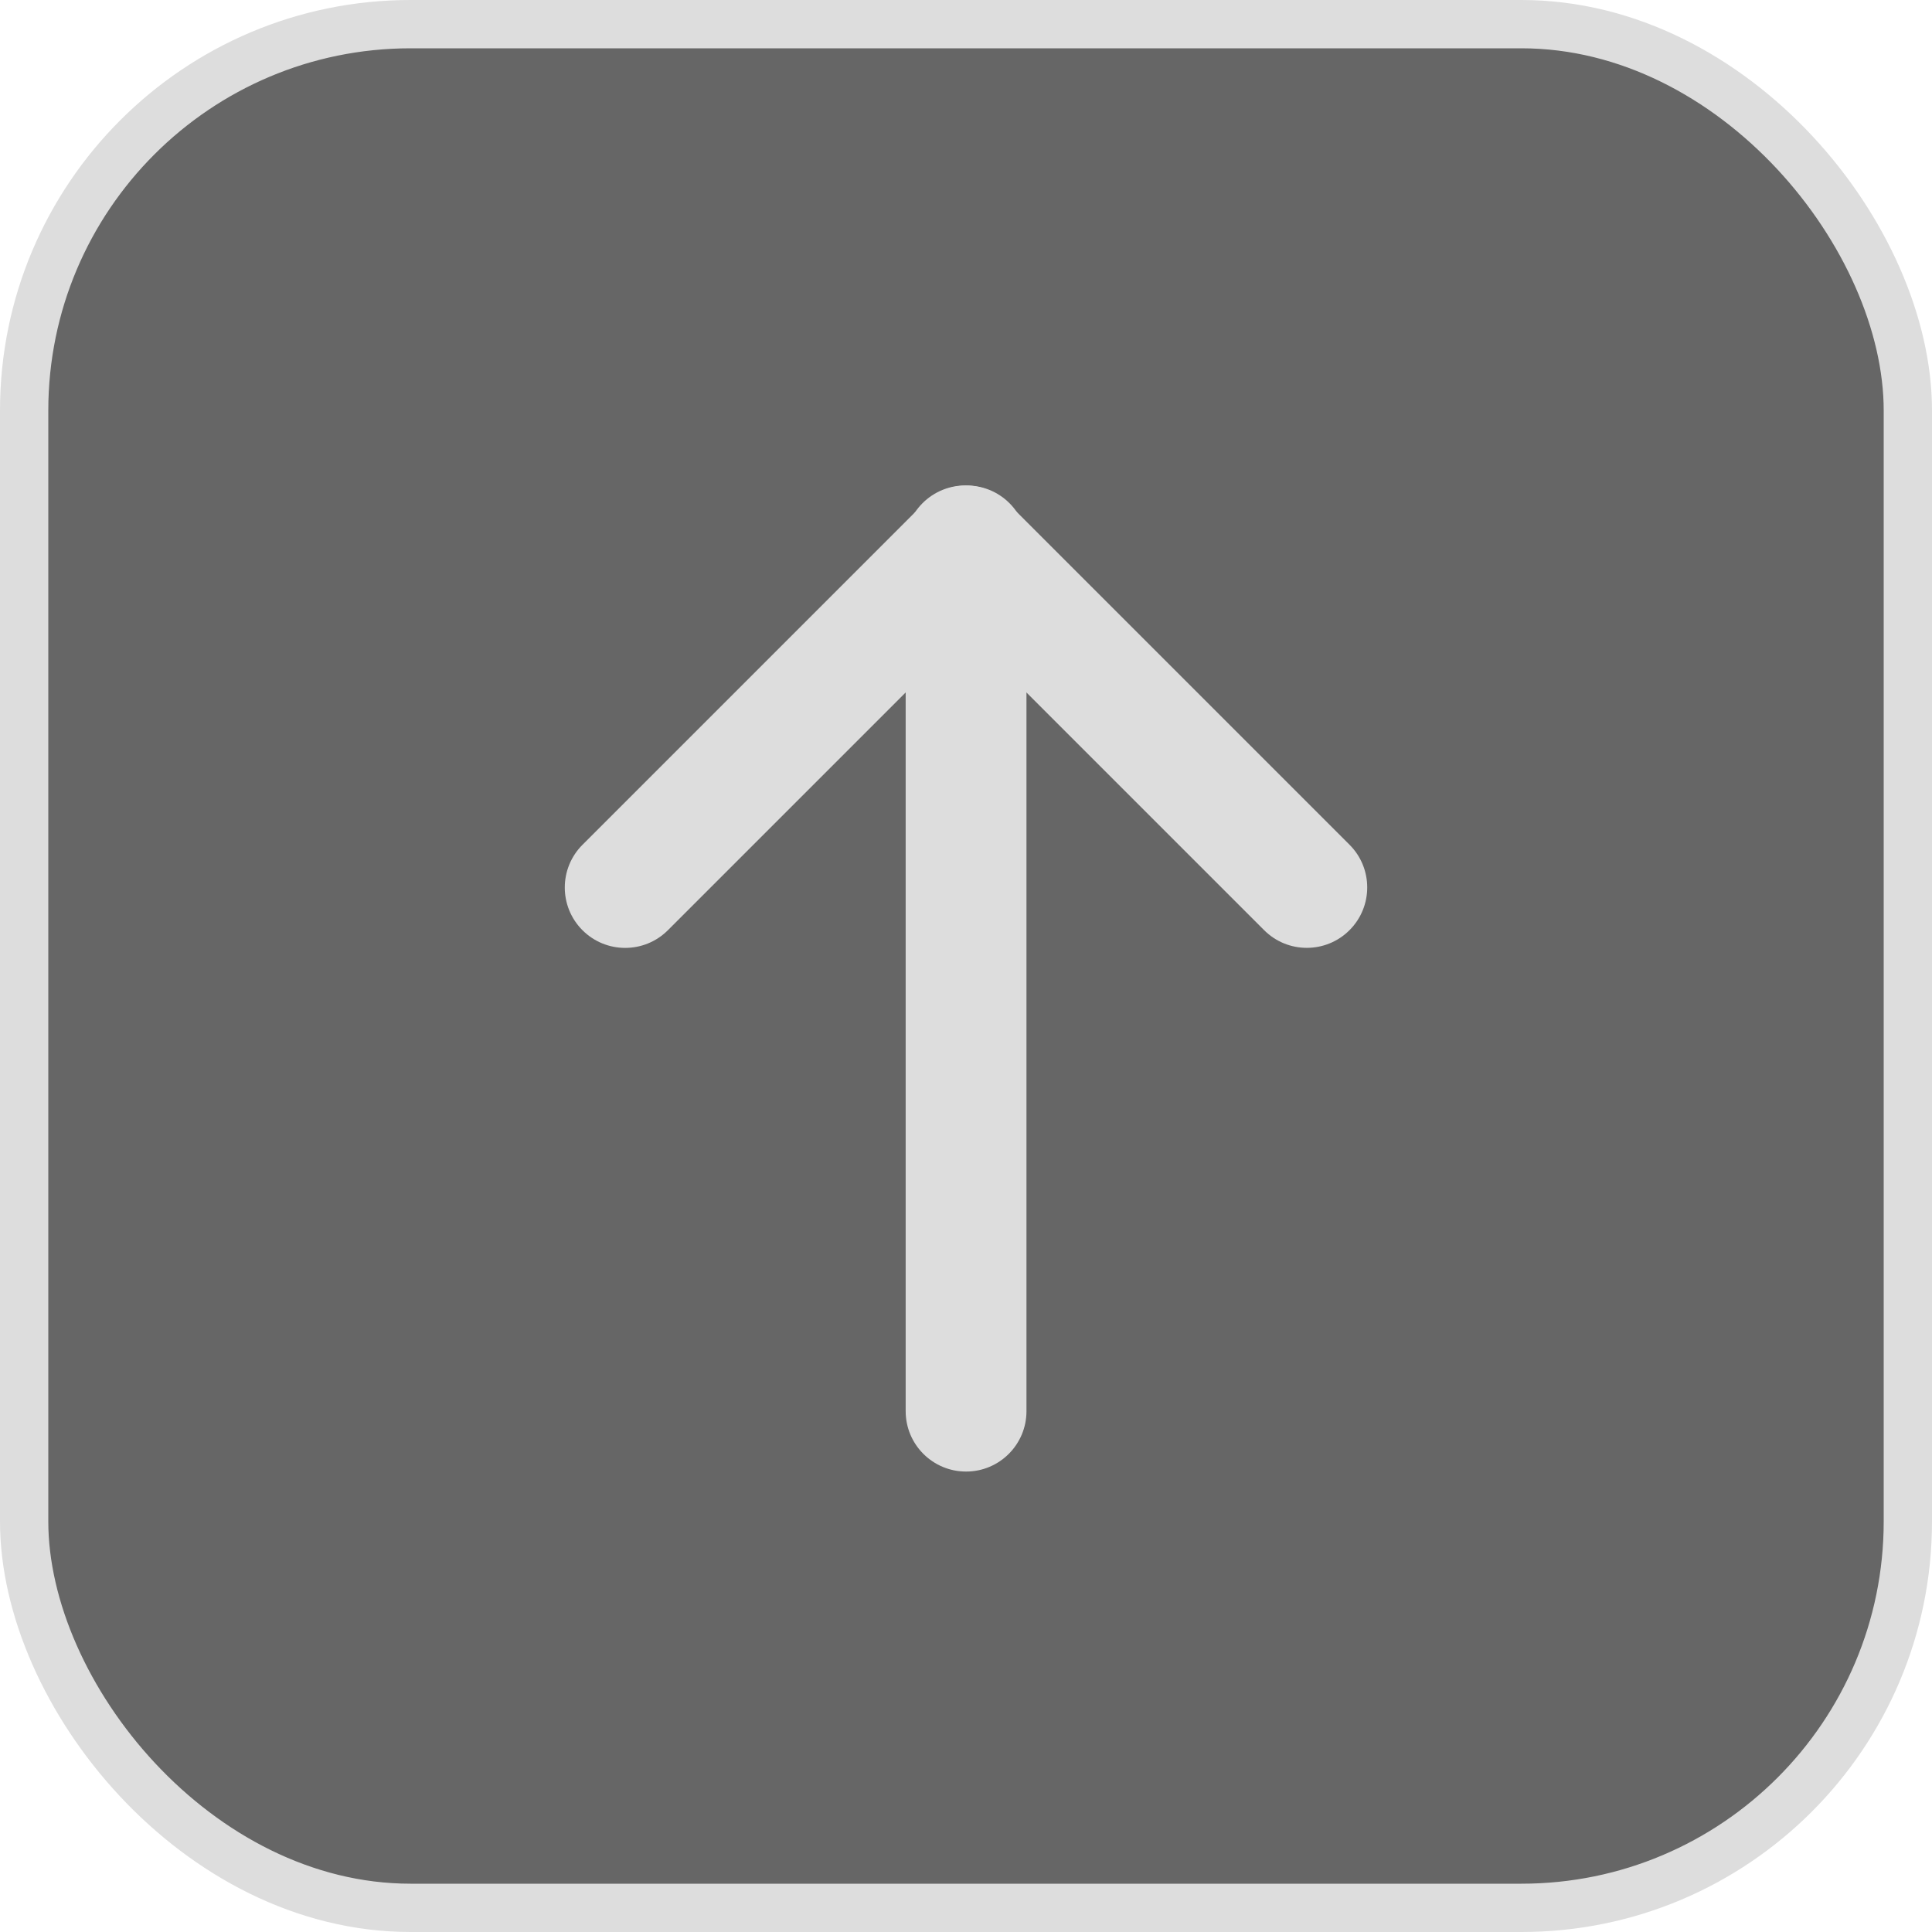
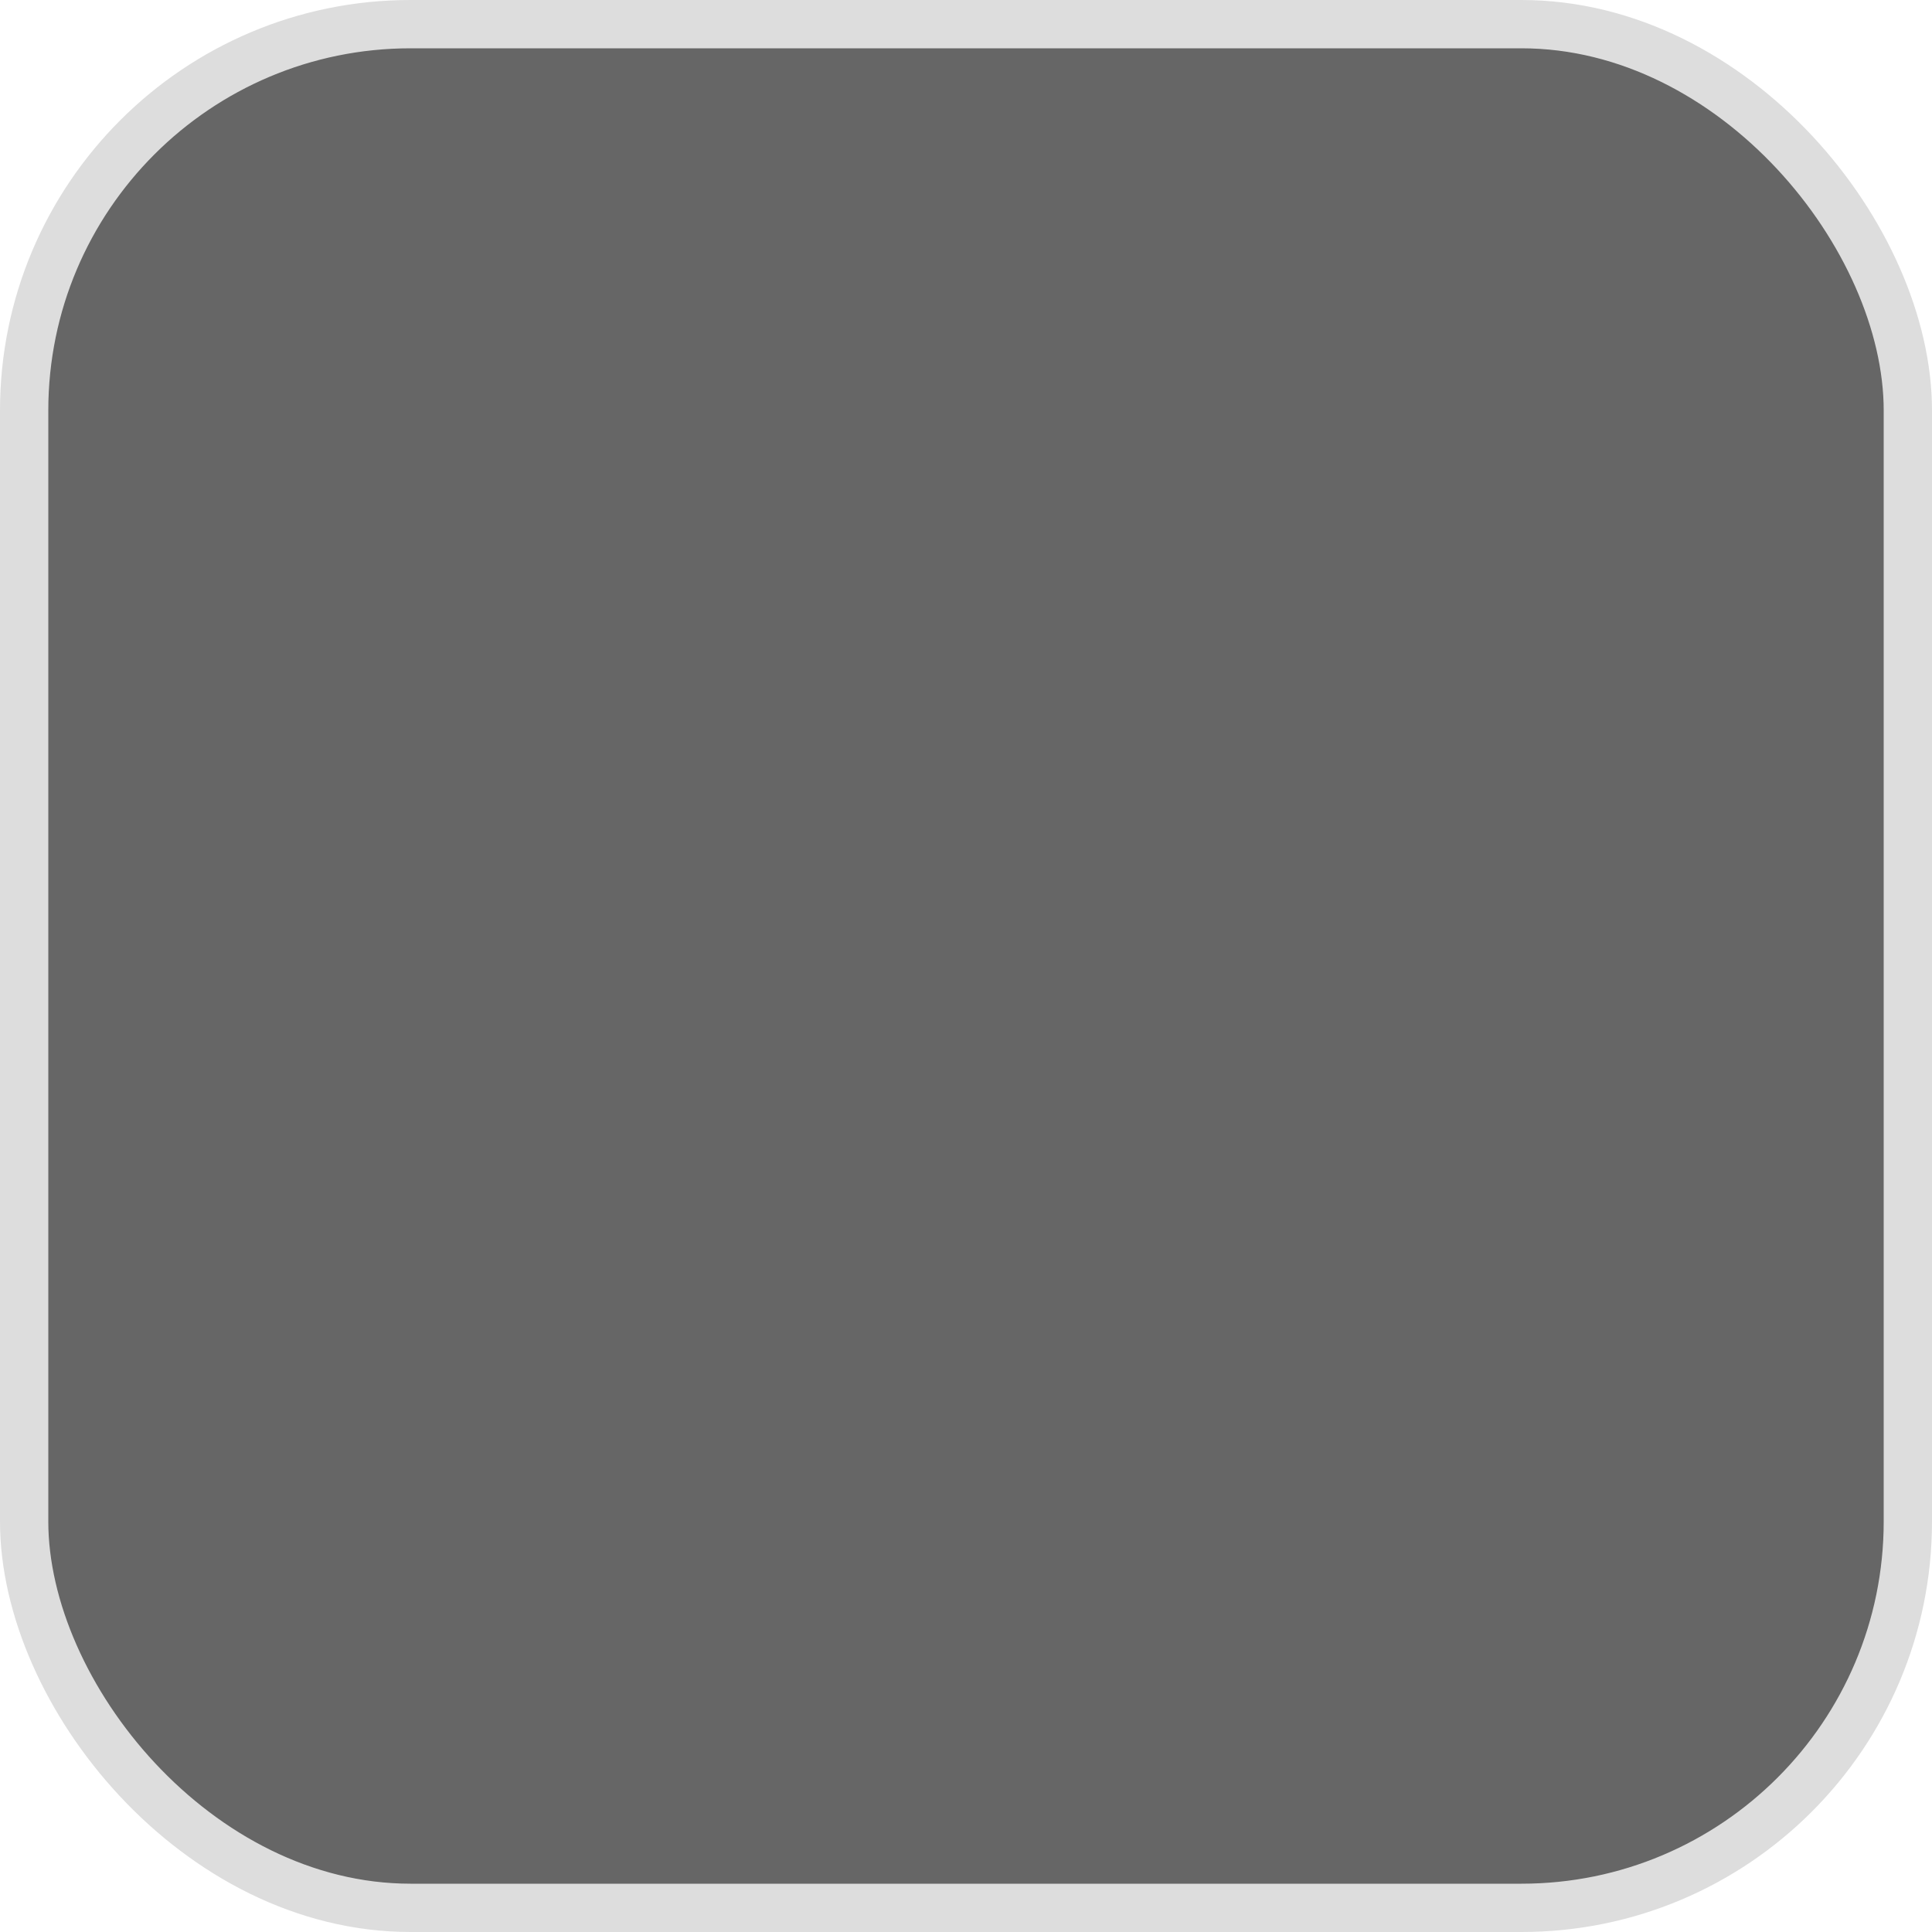
<svg xmlns="http://www.w3.org/2000/svg" width="40px" height="40px" viewBox="0 0 40 40" version="1.1">
  <title>切片</title>
  <g id="页面-1" stroke="none" stroke-width="1" fill="none" fill-rule="evenodd">
    <g id="首页" transform="translate(-1870, -4484)">
      <g id="编组-17" transform="translate(0, 3874)">
        <g id="图标/40*40/置顶" transform="translate(1870, 610)">
          <rect id="矩形" stroke="#DDDDDD" fill-opacity="0.6" fill="#000000" x="0.5" y="0.5" width="39" height="39" rx="8" />
          <g id="编组" transform="translate(11.176, 9.534)" fill="#DDDDDD">
-             <path d="M0.303,4.054 L10.305,4.054 C10.996,4.054 11.556,4.614 11.556,5.304 C11.556,5.995 10.996,6.555 10.305,6.555 L0.303,6.555 C-0.387,6.555 -0.947,5.995 -0.947,5.304 C-0.947,4.614 -0.387,4.054 0.303,4.054 Z" id="矩形" transform="translate(5.304, 5.304) scale(-1, 1) rotate(-315) translate(-5.304, -5.304) " />
-             <path d="M7.343,4.054 L17.345,4.054 C18.036,4.054 18.595,4.614 18.595,5.304 C18.595,5.995 18.036,6.555 17.345,6.555 L7.343,6.555 C6.653,6.555 6.093,5.995 6.093,5.304 C6.093,4.614 6.653,4.054 7.343,4.054 Z" id="矩形" transform="translate(12.344, 5.304) scale(-1, 1) rotate(-585) translate(-12.344, -5.304) " />
-             <path d="M0.074,9.68 L17.578,9.68 C18.268,9.68 18.828,10.24 18.828,10.931 C18.828,11.621 18.268,12.181 17.578,12.181 L0.074,12.181 C-0.616,12.181 -1.176,11.621 -1.176,10.931 C-1.176,10.24 -0.616,9.68 0.074,9.68 Z" id="矩形" transform="translate(8.826, 10.931) scale(-1, 1) rotate(-270) translate(-8.826, -10.931) " />
-           </g>
+             </g>
        </g>
      </g>
    </g>
  </g>
</svg>